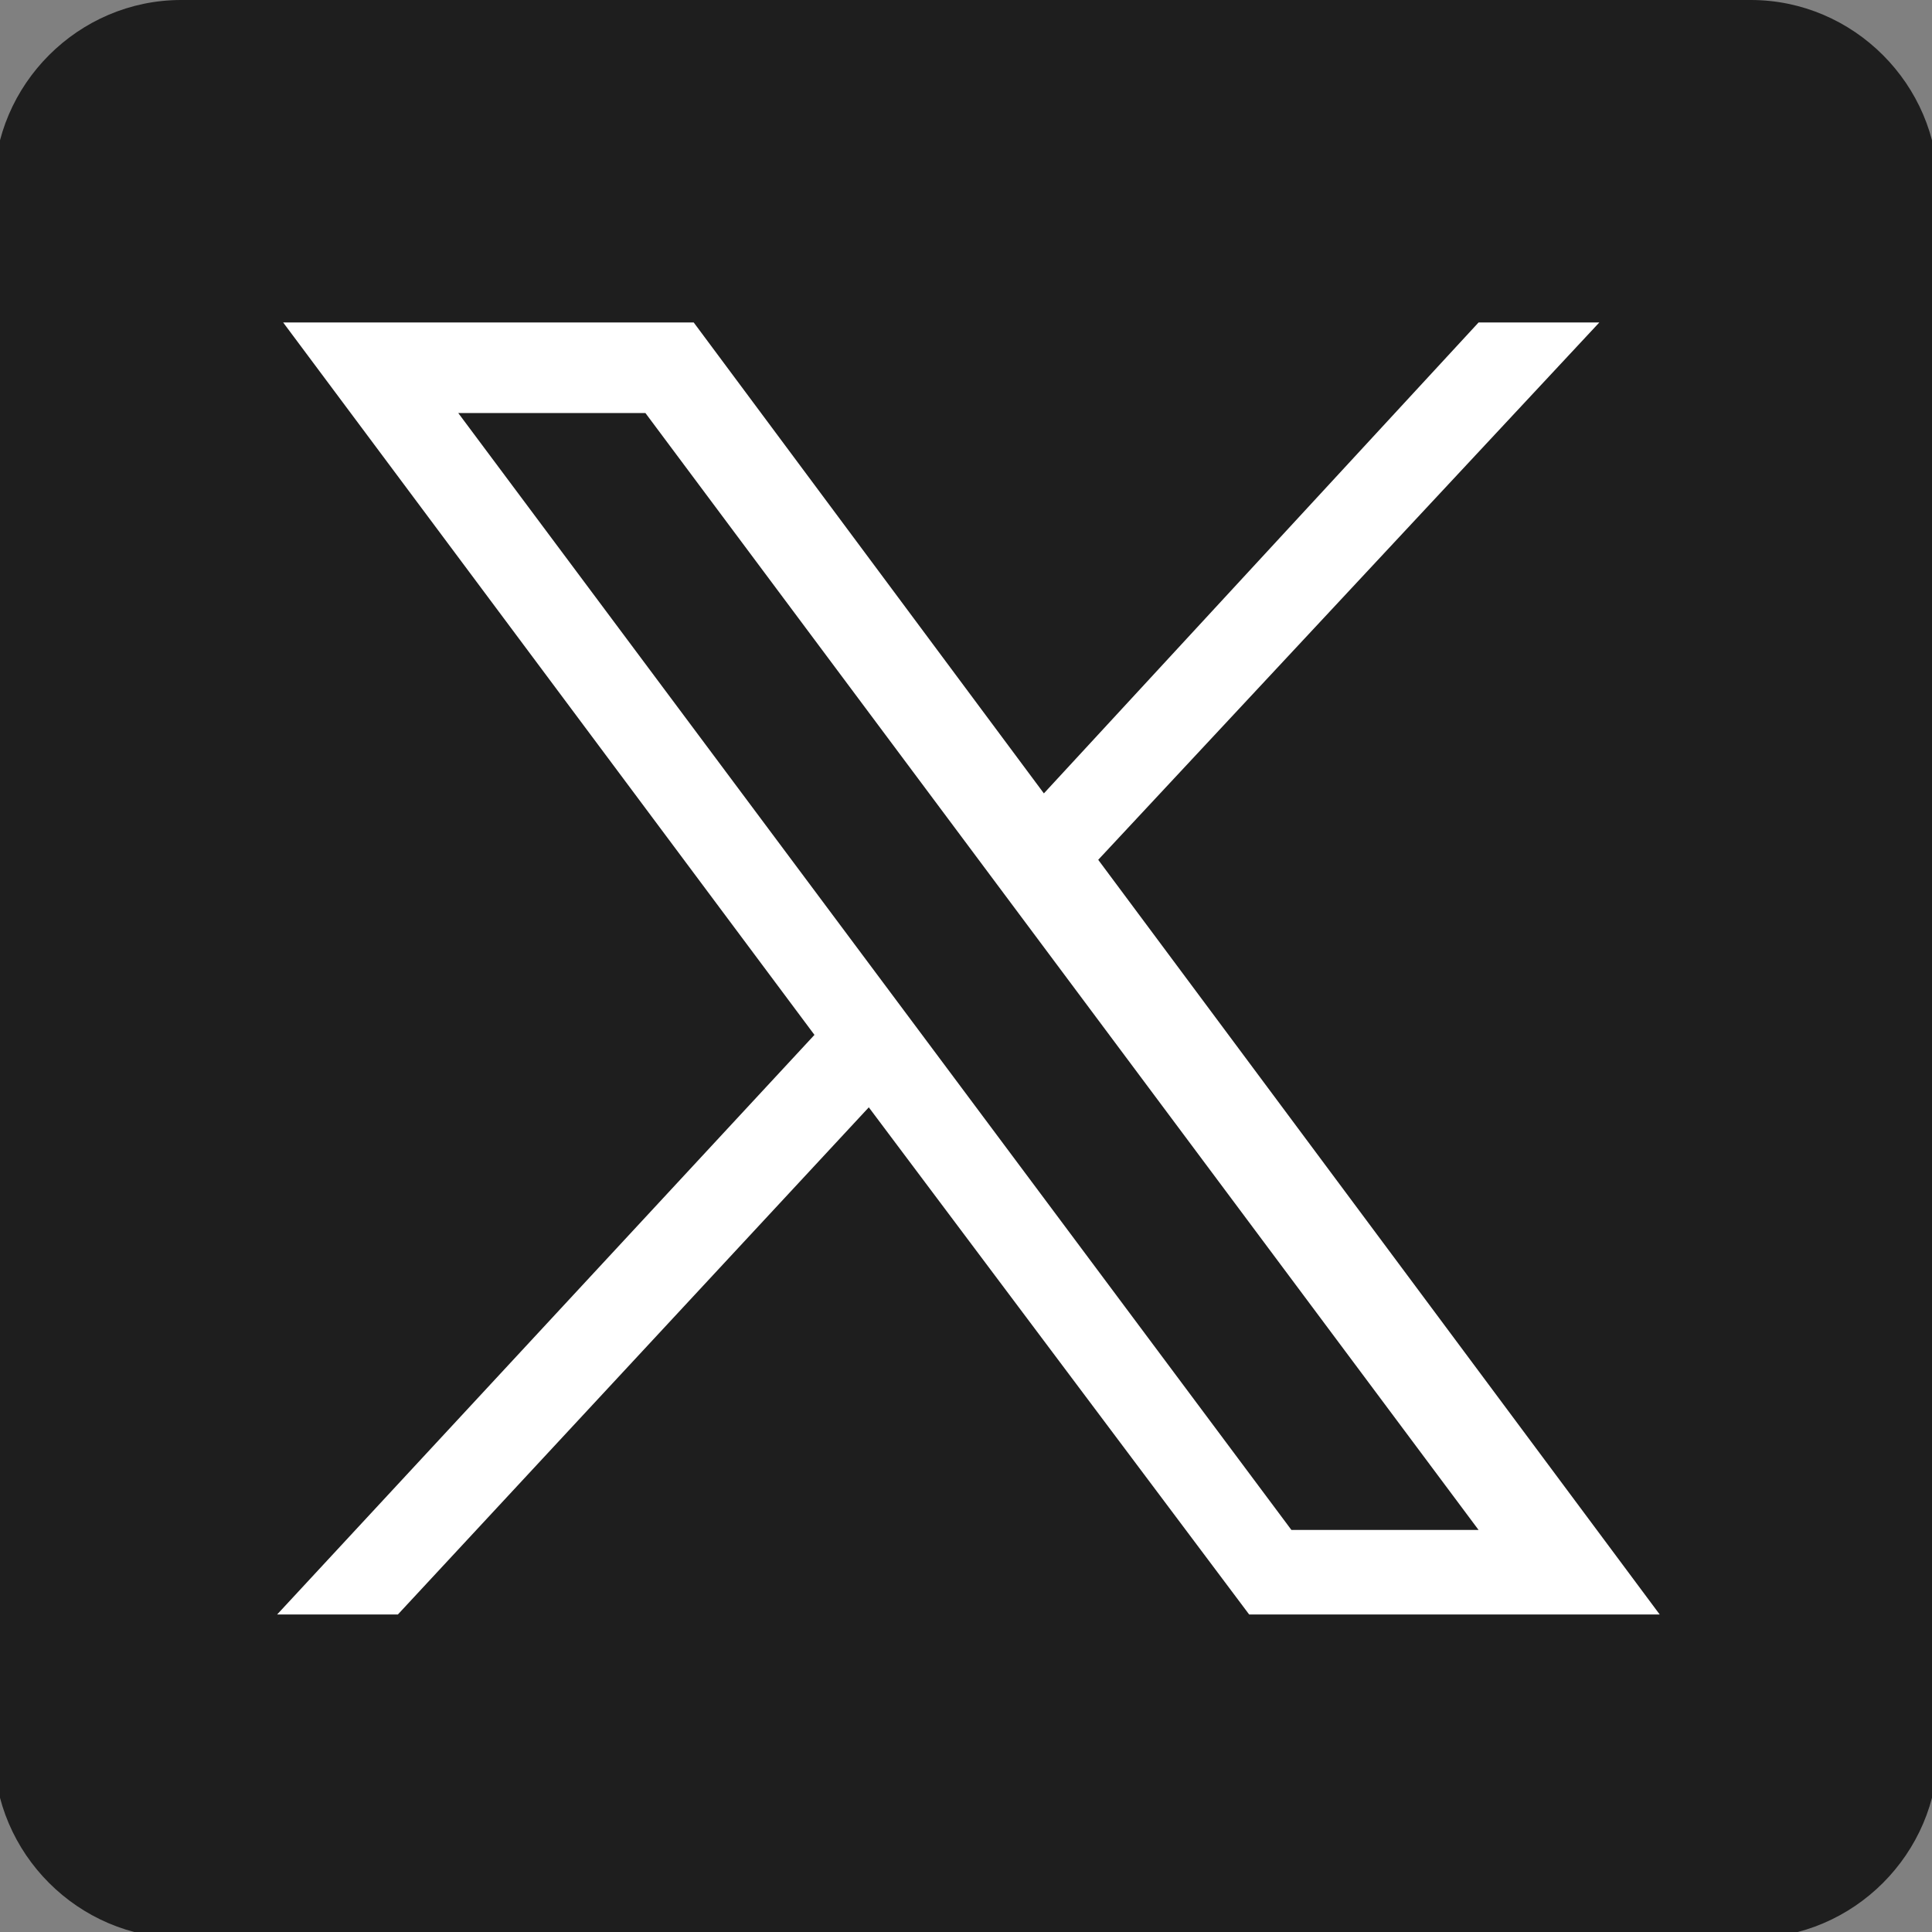
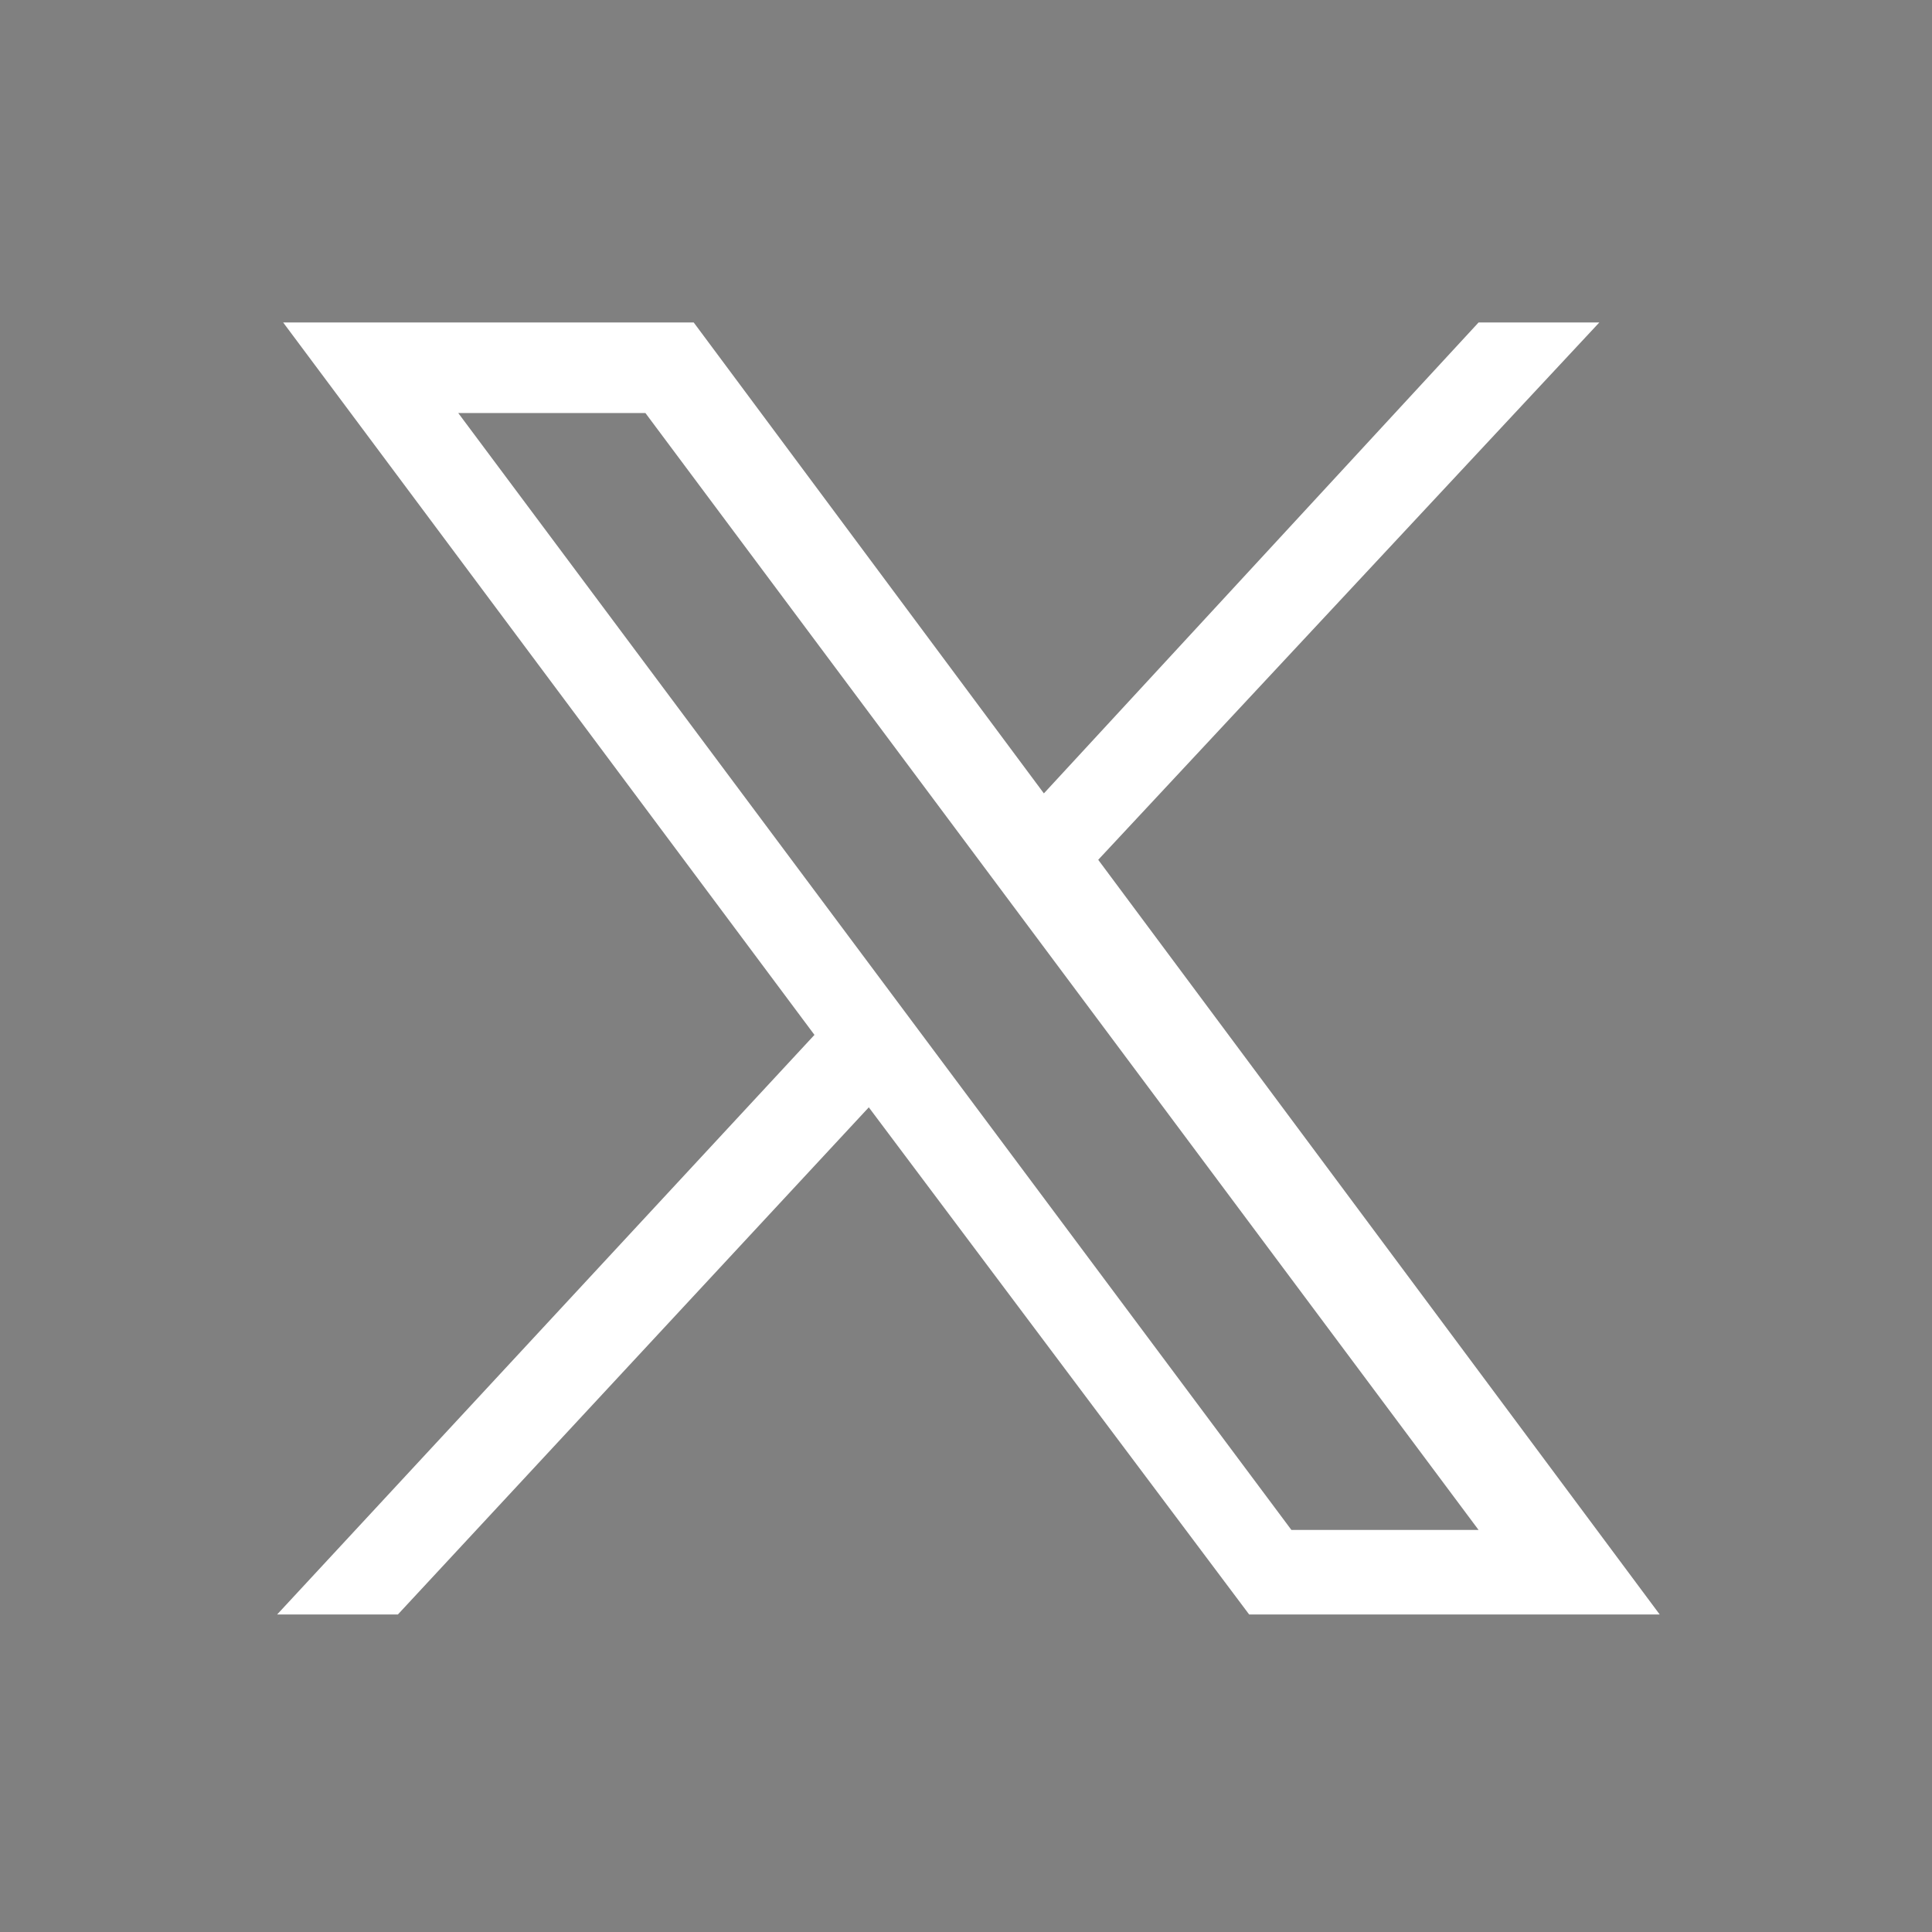
<svg xmlns="http://www.w3.org/2000/svg" version="1.1" id="Layer_1" x="0px" y="0px" viewBox="0 0 32 32" style="enable-background:new 0 0 32 32;" xml:space="preserve">
  <rect x="0" y="0" width="32" height="32" fill="#808080" stroke="none" />
  <style type="text/css">
	.st0{fill:#1E1E1E;}
	.st1{fill:#FFFFFF;}
</style>
-   <path class="st0" d="M29,0H3C1.3,0-0.1,1.4-0.1,3.1V29c0,1.7,1.4,3.1,3.1,3.1h26c1.7,0,3.1-1.4,3.1-3.1V3.1C32.1,1.4,30.7,0,29,0z" />
  <g id="layer1" transform="translate(52.39,-25.059)">
    <path id="path1009" class="st1" d="M-47.7,30.4l8.8,11.8l-8.9,9.6h2l7.8-8.4l6.3,8.4h6.8l-9.3-12.5l8.3-8.9h-2l-7.2,7.8l-5.8-7.8   H-47.7z M-44.8,31.9h3.1l13.8,18.5H-31L-44.8,31.9z" />
  </g>
</svg>